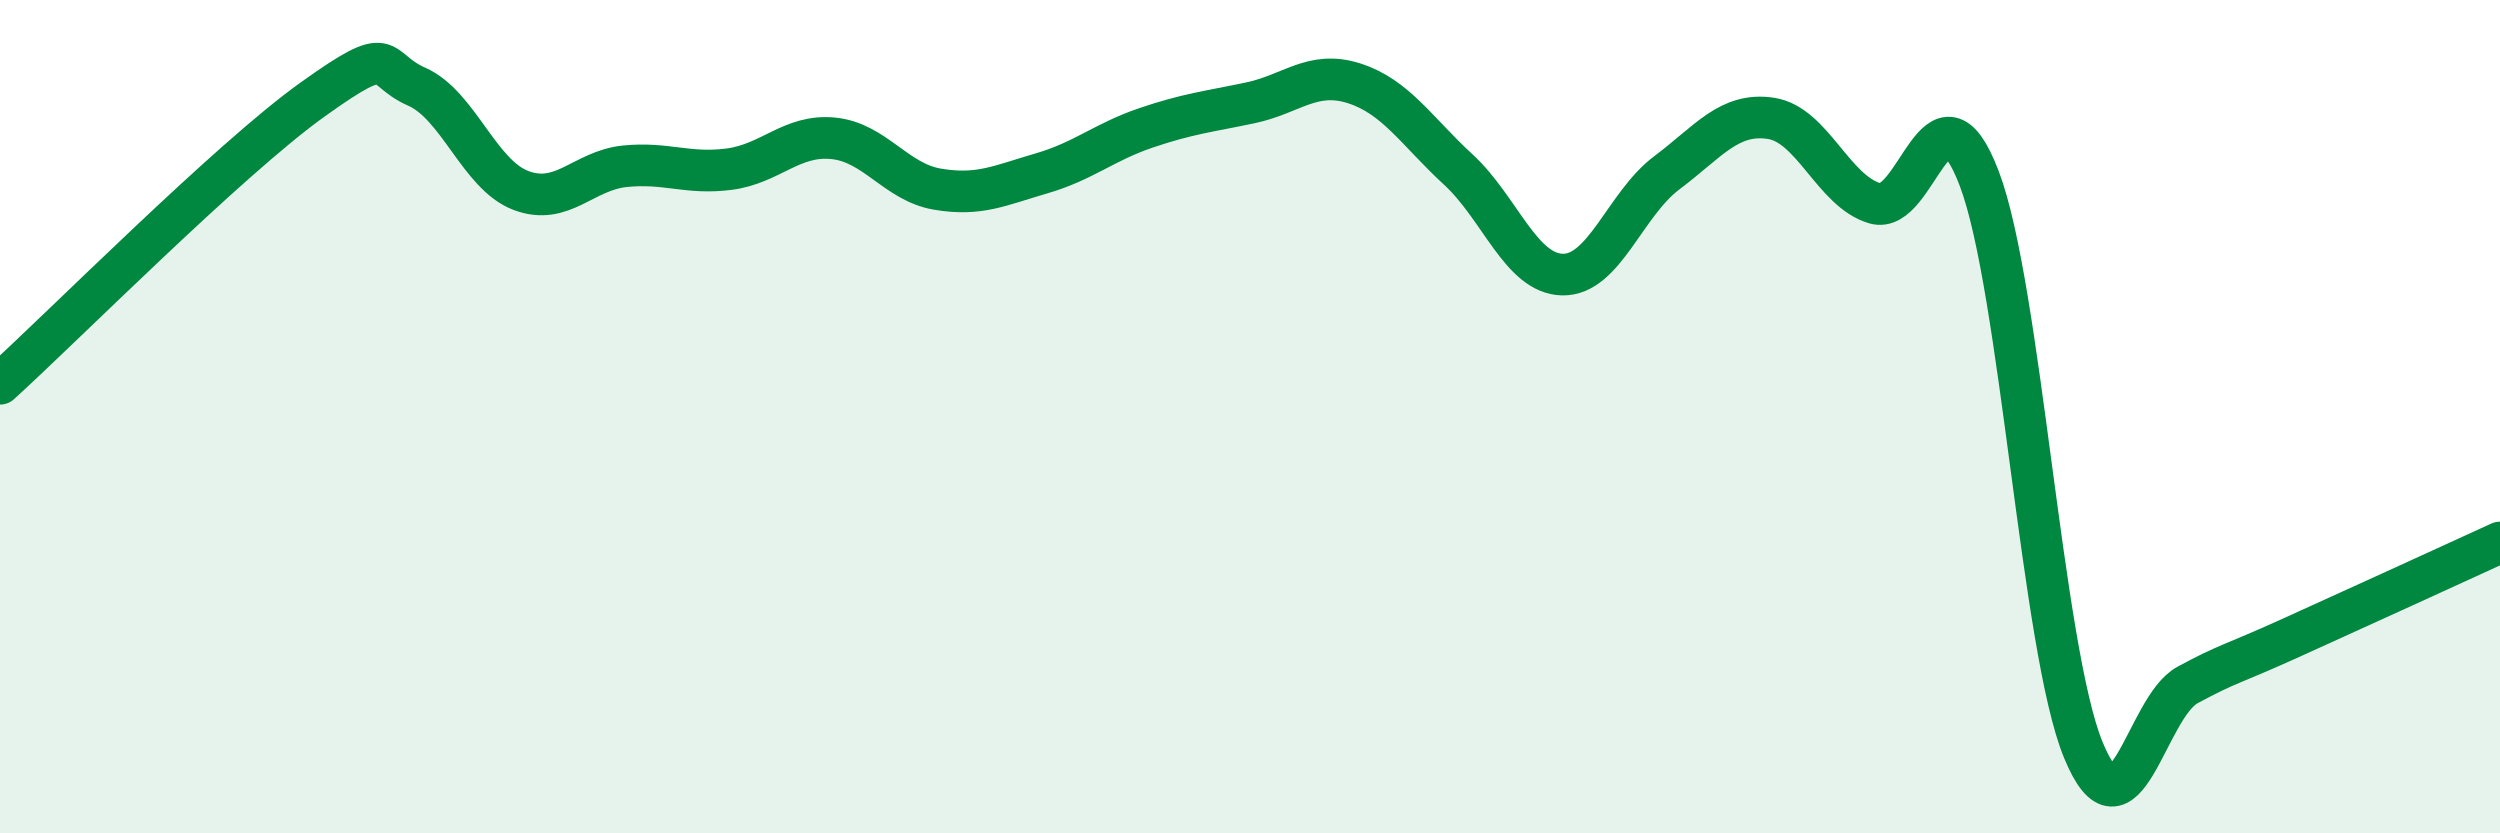
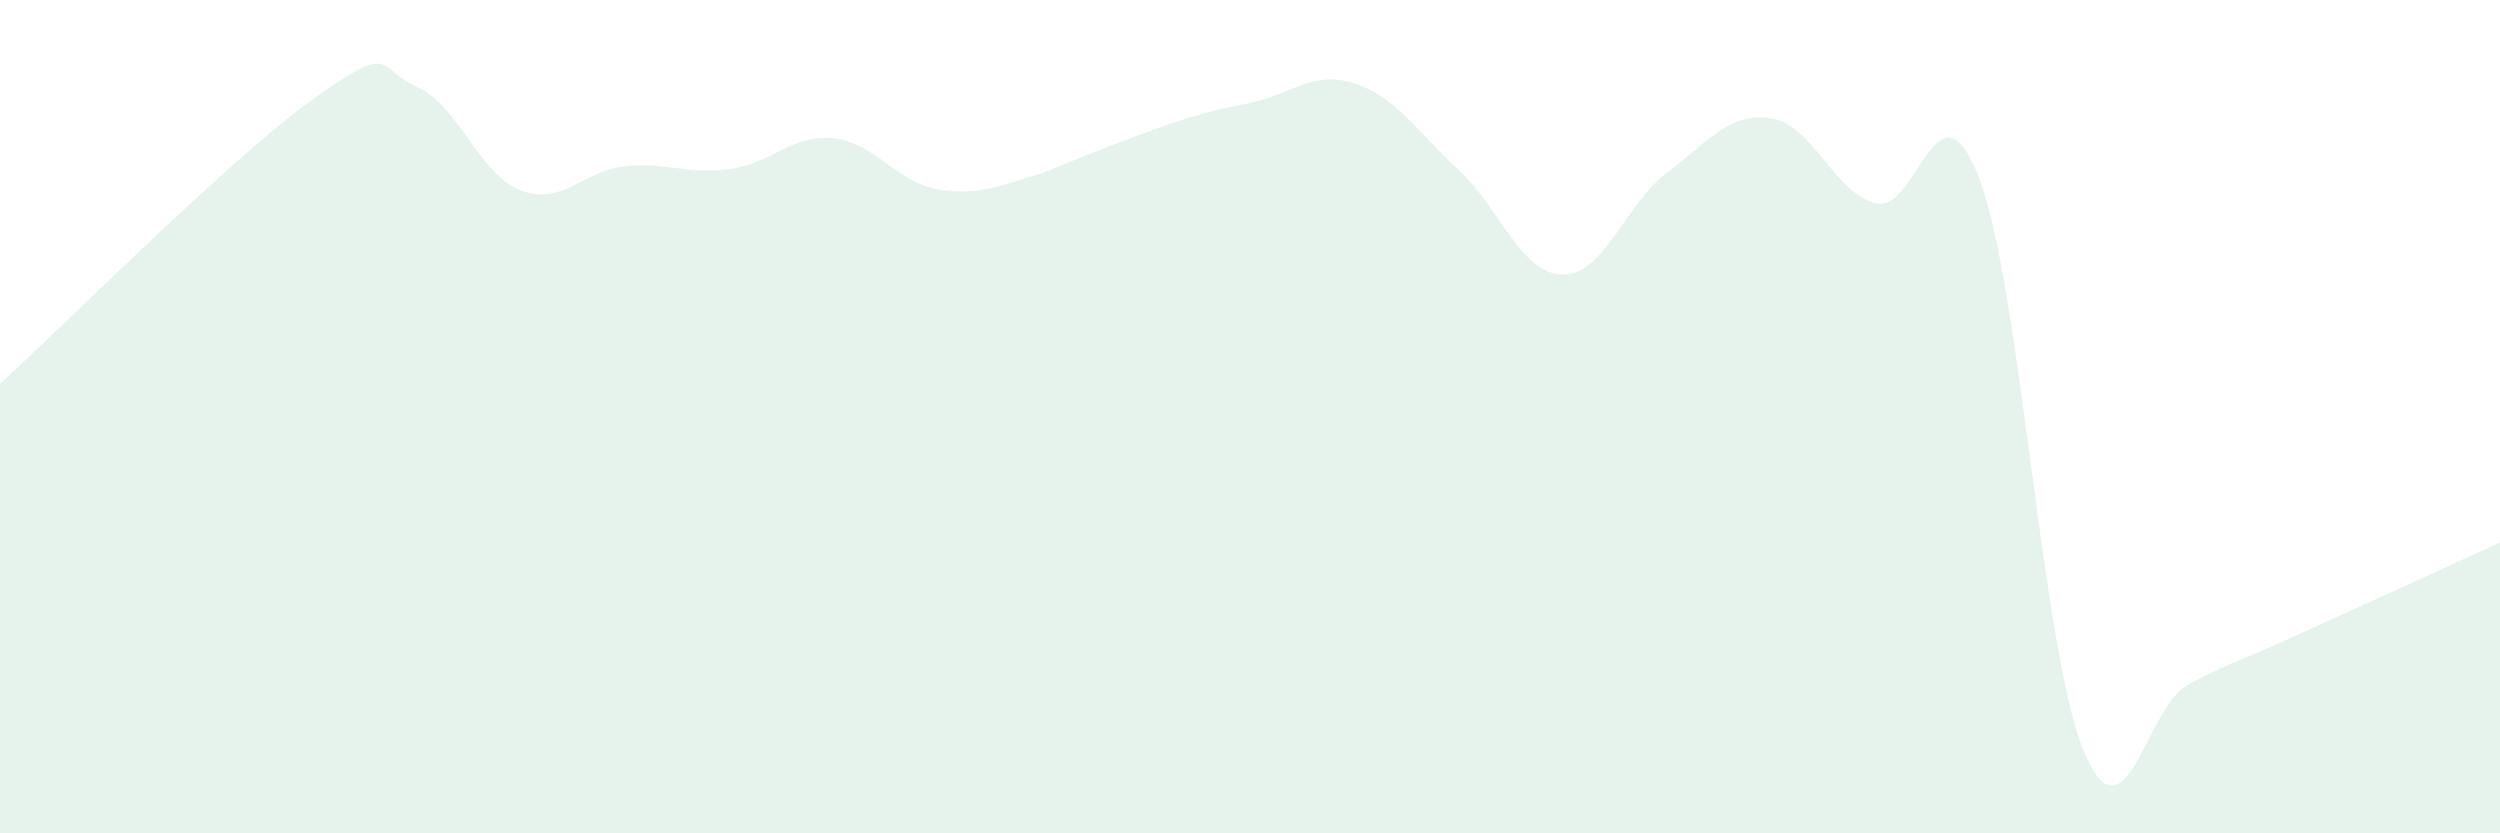
<svg xmlns="http://www.w3.org/2000/svg" width="60" height="20" viewBox="0 0 60 20">
-   <path d="M 0,9.21 C 1.5,7.85 5.5,3.82 7.5,2.39 C 9.5,0.96 9,1.64 10,2.08 C 11,2.52 11.5,4.19 12.5,4.57 C 13.5,4.95 14,4.09 15,3.99 C 16,3.89 16.5,4.19 17.5,4.06 C 18.5,3.93 19,3.22 20,3.32 C 21,3.42 21.5,4.37 22.5,4.54 C 23.5,4.71 24,4.45 25,4.16 C 26,3.87 26.5,3.41 27.5,3.07 C 28.5,2.73 29,2.68 30,2.47 C 31,2.26 31.5,1.68 32.5,2 C 33.5,2.32 34,3.15 35,4.07 C 36,4.99 36.5,6.57 37.5,6.59 C 38.5,6.61 39,4.9 40,4.15 C 41,3.4 41.5,2.69 42.5,2.84 C 43.5,2.99 44,4.59 45,4.88 C 46,5.17 46.5,1.66 47.5,4.28 C 48.5,6.9 49,15.57 50,18 C 51,20.43 51.5,16.98 52.5,16.44 C 53.5,15.9 53.5,15.98 55,15.3 C 56.5,14.62 59,13.48 60,13.02L60 20L0 20Z" fill="#008740" opacity="0.1" stroke-linecap="round" stroke-linejoin="round" />
-   <path d="M 0,9.21 C 1.5,7.85 5.5,3.82 7.5,2.39 C 9.5,0.96 9,1.64 10,2.08 C 11,2.52 11.5,4.19 12.5,4.57 C 13.5,4.95 14,4.09 15,3.99 C 16,3.89 16.5,4.19 17.5,4.06 C 18.5,3.93 19,3.22 20,3.32 C 21,3.42 21.5,4.37 22.5,4.54 C 23.5,4.71 24,4.45 25,4.16 C 26,3.87 26.5,3.41 27.5,3.07 C 28.5,2.73 29,2.68 30,2.47 C 31,2.26 31.5,1.68 32.5,2 C 33.5,2.32 34,3.15 35,4.07 C 36,4.99 36.5,6.57 37.5,6.59 C 38.5,6.61 39,4.9 40,4.15 C 41,3.4 41.5,2.69 42.5,2.84 C 43.5,2.99 44,4.59 45,4.88 C 46,5.17 46.5,1.66 47.5,4.28 C 48.5,6.9 49,15.57 50,18 C 51,20.43 51.5,16.98 52.5,16.44 C 53.5,15.9 53.5,15.98 55,15.3 C 56.5,14.62 59,13.48 60,13.02" stroke="#008740" stroke-width="1" fill="none" stroke-linecap="round" stroke-linejoin="round" />
+   <path d="M 0,9.21 C 1.5,7.85 5.5,3.82 7.5,2.39 C 9.5,0.96 9,1.64 10,2.08 C 11,2.52 11.5,4.19 12.5,4.57 C 13.5,4.95 14,4.09 15,3.99 C 16,3.89 16.5,4.19 17.5,4.06 C 18.5,3.93 19,3.22 20,3.32 C 21,3.42 21.5,4.37 22.5,4.54 C 23.5,4.71 24,4.45 25,4.16 C 28.5,2.73 29,2.68 30,2.47 C 31,2.26 31.5,1.68 32.5,2 C 33.5,2.32 34,3.15 35,4.07 C 36,4.99 36.5,6.57 37.5,6.59 C 38.5,6.61 39,4.9 40,4.15 C 41,3.4 41.5,2.69 42.5,2.84 C 43.5,2.99 44,4.59 45,4.88 C 46,5.17 46.5,1.66 47.5,4.28 C 48.5,6.9 49,15.57 50,18 C 51,20.43 51.5,16.98 52.5,16.44 C 53.5,15.9 53.5,15.98 55,15.3 C 56.5,14.62 59,13.48 60,13.02L60 20L0 20Z" fill="#008740" opacity="0.1" stroke-linecap="round" stroke-linejoin="round" />
</svg>